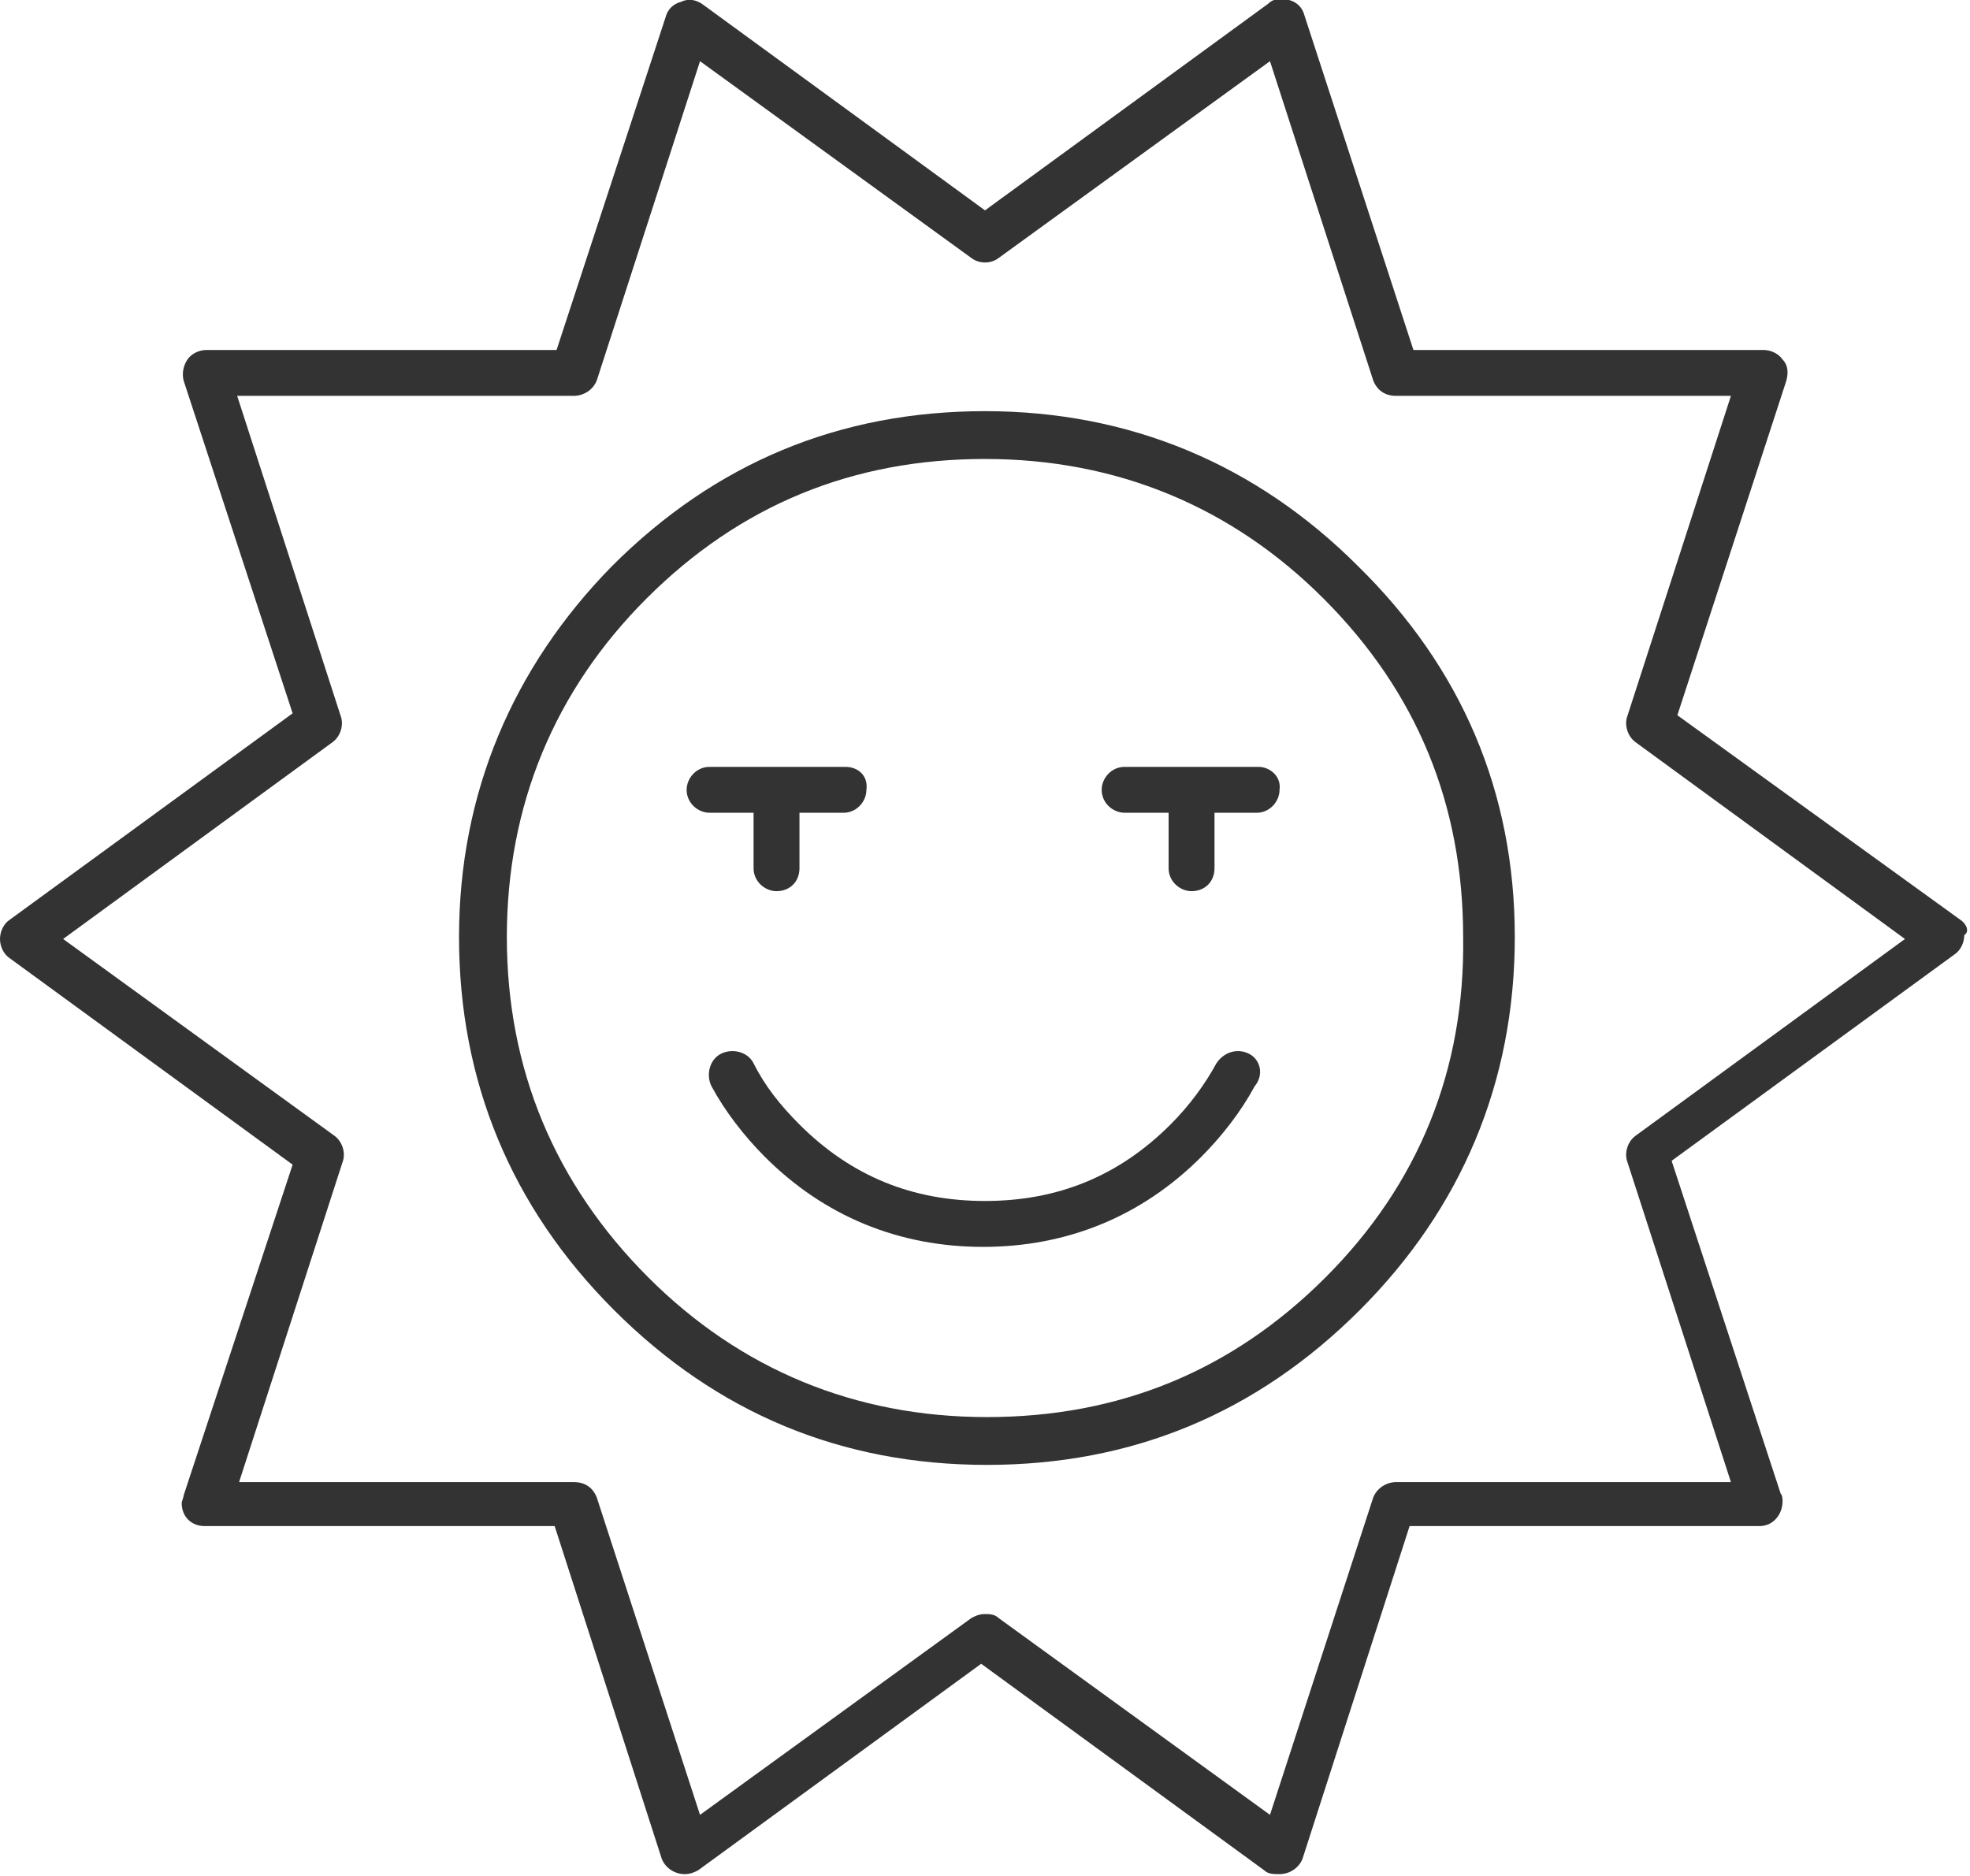
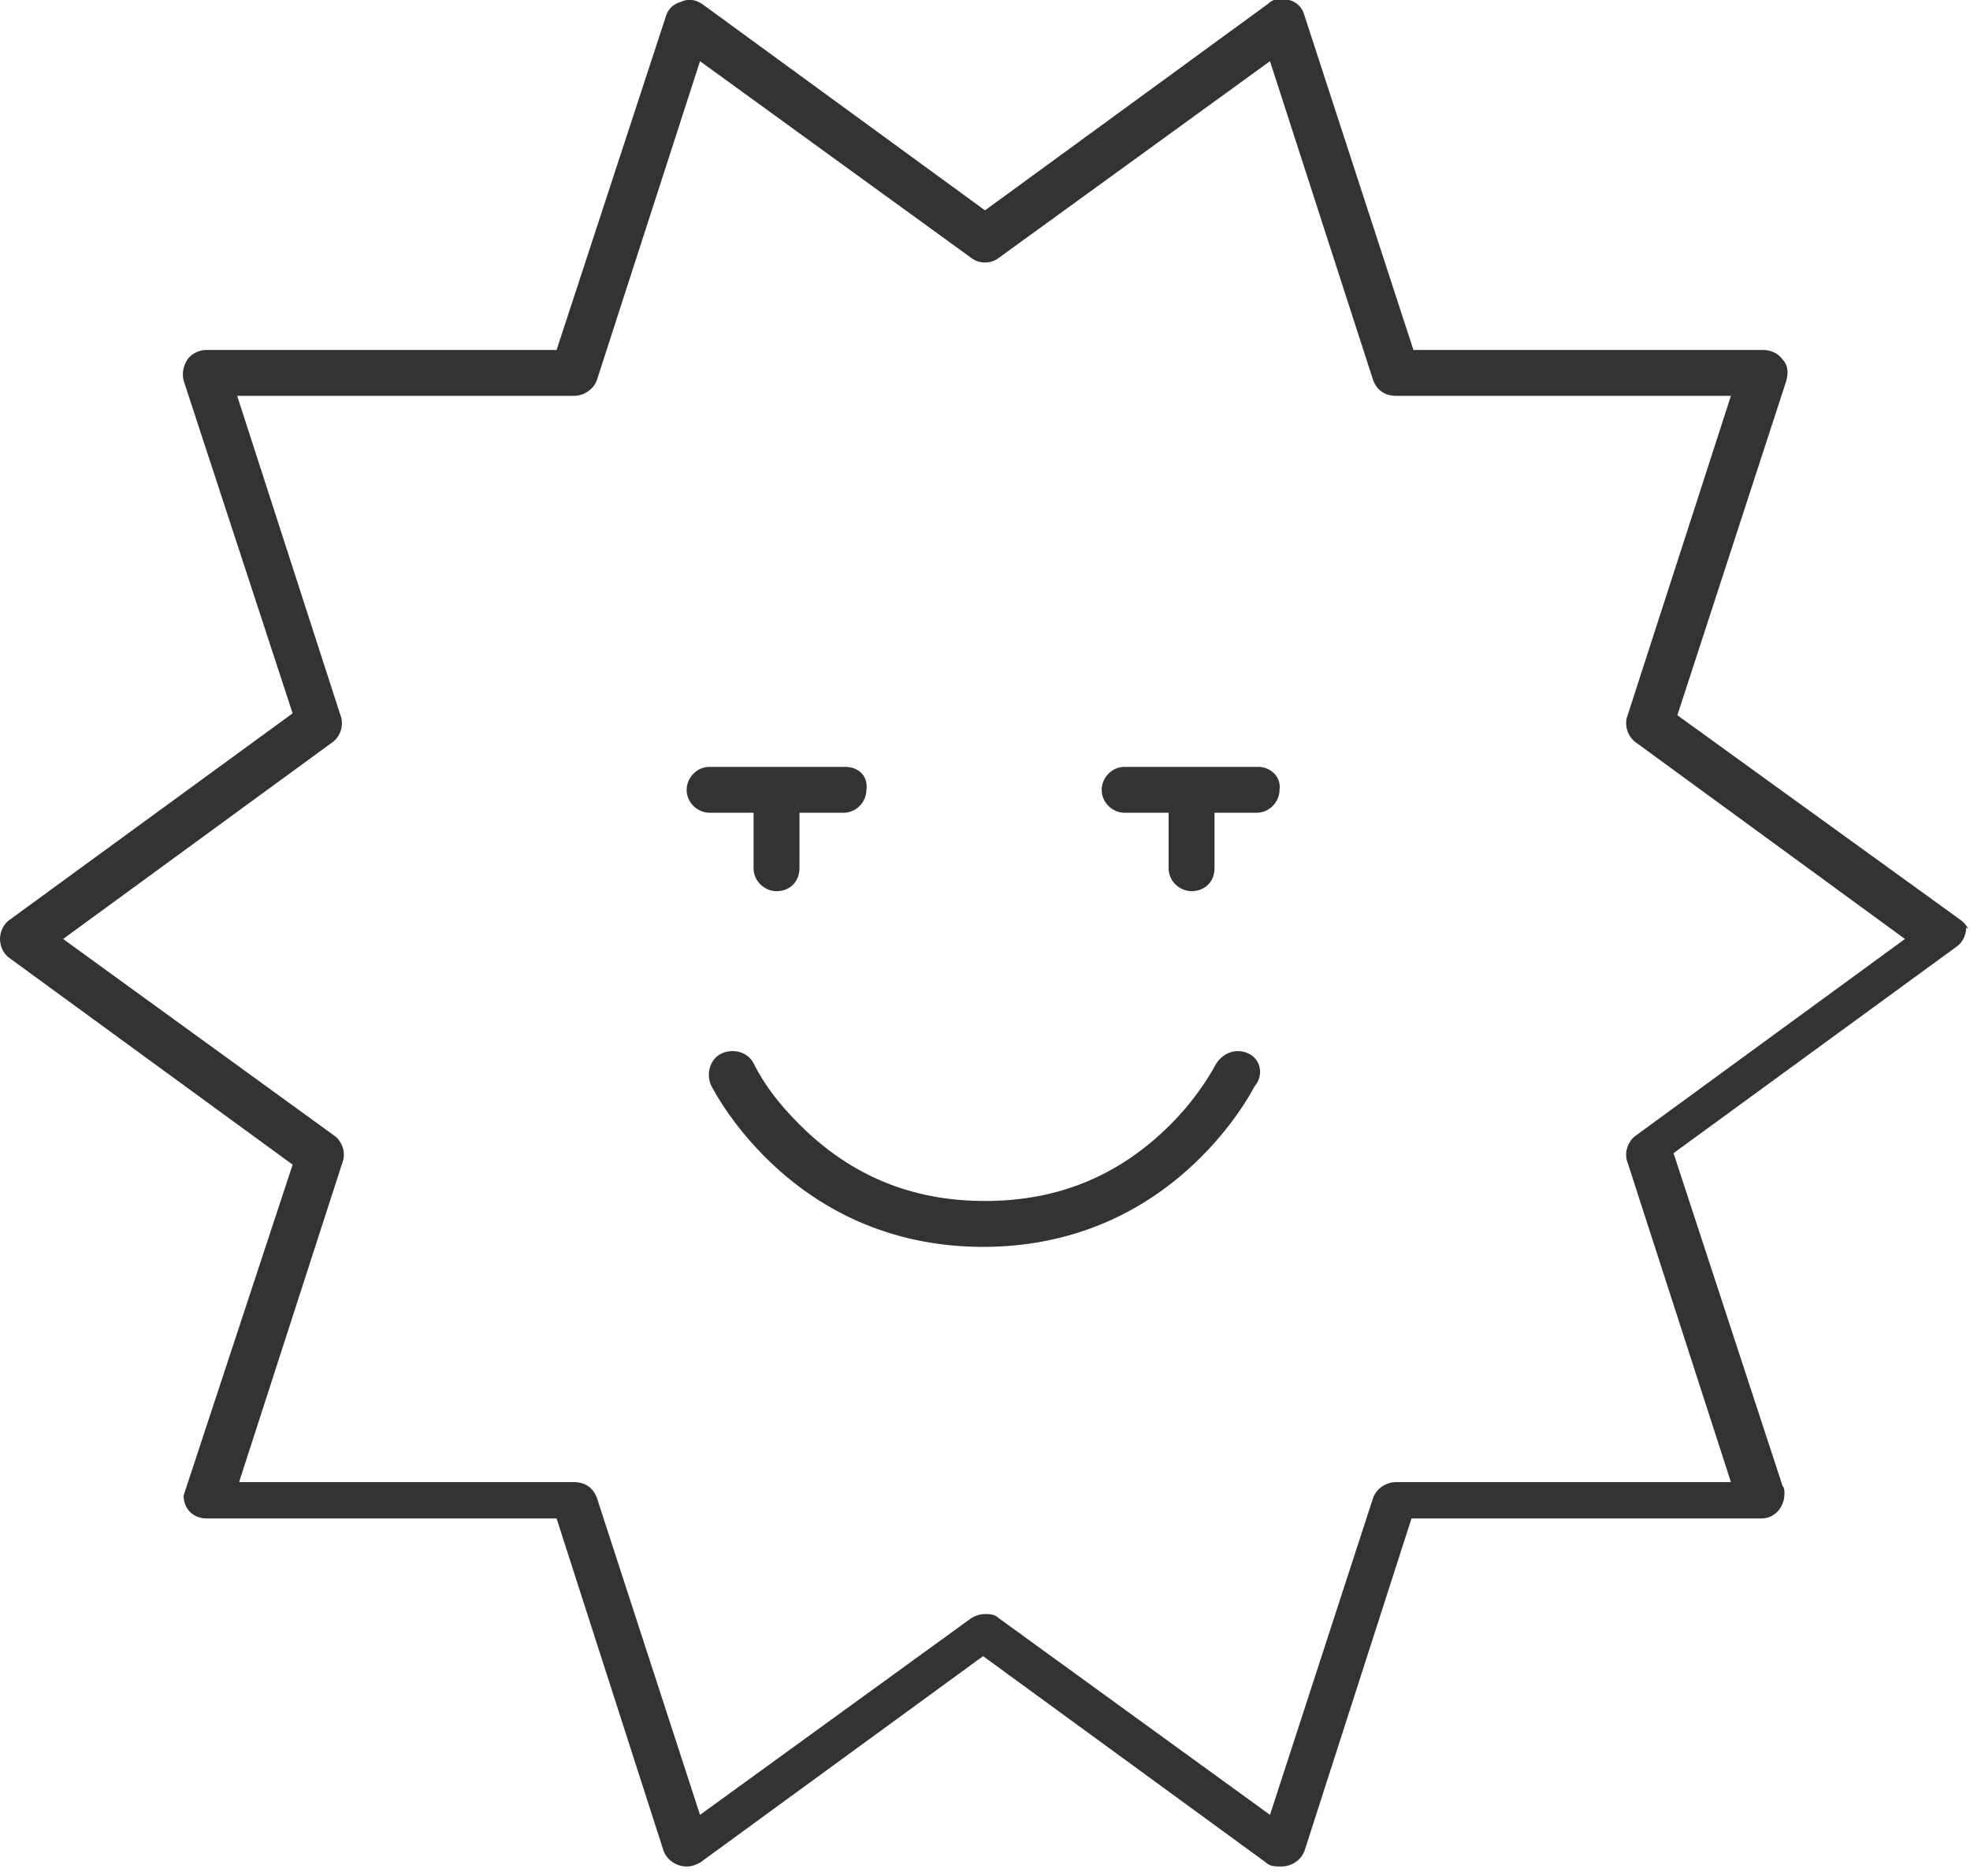
<svg xmlns="http://www.w3.org/2000/svg" version="1.1" id="Layer_1" x="0px" y="0px" width="103px" height="98.1px" viewBox="0 0 103 98.1" style="enable-background:new 0 0 103 98.1;" xml:space="preserve">
  <style type="text/css">
	.st0{fill:#333333;}
</style>
-   <path class="st0" d="M44.2,40.1h-7c-0.7,0-1.2,0.6-1.2,1.2c0,0.7,0.6,1.2,1.2,1.2h2.2v2.9c0,0.7,0.6,1.2,1.2,1.2  c0.7,0,1.2-0.5,1.2-1.2v-2.9h2.3c0.7,0,1.2-0.6,1.2-1.2C45.4,40.6,44.9,40.1,44.2,40.1z M65.8,40.1h-7c-0.7,0-1.2,0.6-1.2,1.2  c0,0.7,0.6,1.2,1.2,1.2h2.3v2.9c0,0.7,0.6,1.2,1.2,1.2c0.7,0,1.2-0.5,1.2-1.2v-2.9h2.2c0.7,0,1.2-0.6,1.2-1.2  C67,40.6,66.4,40.1,65.8,40.1z M65.3,55.1c-0.6-0.3-1.3-0.1-1.7,0.5c-0.6,1.1-1.4,2.2-2.4,3.2c-2.7,2.7-5.9,4-9.7,4h0  c-3.8,0-7-1.3-9.7-4c-1-1-1.8-2-2.4-3.2c-0.3-0.6-1.1-0.8-1.7-0.5c-0.6,0.3-0.8,1.1-0.5,1.7c0.7,1.3,1.7,2.6,2.8,3.7  c3.1,3.1,7,4.7,11.4,4.7h0c4.4,0,8.3-1.6,11.4-4.7c1.1-1.1,2.1-2.4,2.8-3.7C66.1,56.2,65.9,55.4,65.3,55.1z M65.8,40.1h-7  c-0.7,0-1.2,0.6-1.2,1.2c0,0.7,0.6,1.2,1.2,1.2h2.3v2.9c0,0.7,0.6,1.2,1.2,1.2c0.7,0,1.2-0.5,1.2-1.2v-2.9h2.2  c0.7,0,1.2-0.6,1.2-1.2C67,40.6,66.4,40.1,65.8,40.1z M65.3,55.1c-0.6-0.3-1.3-0.1-1.7,0.5c-0.6,1.1-1.4,2.2-2.4,3.2  c-2.7,2.7-5.9,4-9.7,4h0c-3.8,0-7-1.3-9.7-4c-1-1-1.8-2-2.4-3.2c-0.3-0.6-1.1-0.8-1.7-0.5c-0.6,0.3-0.8,1.1-0.5,1.7  c0.7,1.3,1.7,2.6,2.8,3.7c3.1,3.1,7,4.7,11.4,4.7h0c4.4,0,8.3-1.6,11.4-4.7c1.1-1.1,2.1-2.4,2.8-3.7C66.1,56.2,65.9,55.4,65.3,55.1z   M39.4,42.5v2.9c0,0.7,0.6,1.2,1.2,1.2c0.7,0,1.2-0.5,1.2-1.2v-2.9h2.3c0.7,0,1.2-0.6,1.2-1.2c0-0.7-0.6-1.2-1.2-1.2h-7  c-0.7,0-1.2,0.6-1.2,1.2c0,0.7,0.6,1.2,1.2,1.2H39.4z M65.8,40.1h-7c-0.7,0-1.2,0.6-1.2,1.2c0,0.7,0.6,1.2,1.2,1.2h2.3v2.9  c0,0.7,0.6,1.2,1.2,1.2c0.7,0,1.2-0.5,1.2-1.2v-2.9h2.2c0.7,0,1.2-0.6,1.2-1.2C67,40.6,66.4,40.1,65.8,40.1z M65.3,55.1  c-0.6-0.3-1.3-0.1-1.7,0.5c-0.6,1.1-1.4,2.2-2.4,3.2c-2.7,2.7-5.9,4-9.7,4h0c-3.8,0-7-1.3-9.7-4c-1-1-1.8-2-2.4-3.2  c-0.3-0.6-1.1-0.8-1.7-0.5c-0.6,0.3-0.8,1.1-0.5,1.7c0.7,1.3,1.7,2.6,2.8,3.7c3.1,3.1,7,4.7,11.4,4.7h0c4.4,0,8.3-1.6,11.4-4.7  c1.1-1.1,2.1-2.4,2.8-3.7C66.1,56.2,65.9,55.4,65.3,55.1z M39.4,42.5v2.9c0,0.7,0.6,1.2,1.2,1.2c0.7,0,1.2-0.5,1.2-1.2v-2.9h2.3  c0.7,0,1.2-0.6,1.2-1.2c0-0.7-0.6-1.2-1.2-1.2h-7c-0.7,0-1.2,0.6-1.2,1.2c0,0.7,0.6,1.2,1.2,1.2H39.4z M65.8,40.1h-7  c-0.7,0-1.2,0.6-1.2,1.2c0,0.7,0.6,1.2,1.2,1.2h2.3v2.9c0,0.7,0.6,1.2,1.2,1.2c0.7,0,1.2-0.5,1.2-1.2v-2.9h2.2  c0.7,0,1.2-0.6,1.2-1.2C67,40.6,66.4,40.1,65.8,40.1z M65.3,55.1c-0.6-0.3-1.3-0.1-1.7,0.5c-0.6,1.1-1.4,2.2-2.4,3.2  c-2.7,2.7-5.9,4-9.7,4h0c-3.8,0-7-1.3-9.7-4c-1-1-1.8-2-2.4-3.2c-0.3-0.6-1.1-0.8-1.7-0.5c-0.6,0.3-0.8,1.1-0.5,1.7  c0.7,1.3,1.7,2.6,2.8,3.7c3.1,3.1,7,4.7,11.4,4.7h0c4.4,0,8.3-1.6,11.4-4.7c1.1-1.1,2.1-2.4,2.8-3.7C66.1,56.2,65.9,55.4,65.3,55.1z   M39.4,42.5v2.9c0,0.7,0.6,1.2,1.2,1.2c0.7,0,1.2-0.5,1.2-1.2v-2.9h2.3c0.7,0,1.2-0.6,1.2-1.2c0-0.7-0.6-1.2-1.2-1.2h-7  c-0.7,0-1.2,0.6-1.2,1.2c0,0.7,0.6,1.2,1.2,1.2H39.4z M102.5,48.1L87.7,37.4l5.7-17.5c0.1-0.4,0.1-0.8-0.2-1.1  c-0.2-0.3-0.6-0.5-1-0.5H73.9L68.2,0.8c-0.1-0.4-0.4-0.7-0.8-0.8c-0.4-0.1-0.8-0.1-1.1,0.2L51.5,11L36.7,0.2C36.4,0,36-0.1,35.6,0.1  c-0.4,0.1-0.7,0.4-0.8,0.8l-5.7,17.4H10.8c-0.4,0-0.8,0.2-1,0.5c-0.2,0.3-0.3,0.7-0.2,1.1l5.7,17.4L0.5,48.1c-0.3,0.2-0.5,0.6-0.5,1  s0.2,0.8,0.5,1l14.8,10.8L9.6,78.2c0,0.1-0.1,0.3-0.1,0.4c0,0.7,0.5,1.2,1.2,1.2h18.3l5.6,17.4c0.2,0.5,0.7,0.8,1.2,0.8  c0.3,0,0.5-0.1,0.7-0.2l14.8-10.8l14.8,10.8c0.2,0.2,0.5,0.2,0.8,0.2c0.5,0,1-0.3,1.2-0.8l5.6-17.4h18.3c0.7,0,1.2-0.6,1.2-1.3  c0-0.1,0-0.3-0.1-0.4l-5.7-17.4l14.8-10.8c0.3-0.2,0.5-0.6,0.5-1C103,48.7,102.8,48.3,102.5,48.1z M85.5,59.4  c-0.4,0.3-0.6,0.9-0.4,1.4l5.4,16.7H73c-0.5,0-1,0.3-1.2,0.8l-5.4,16.6L52.2,84.6c-0.2-0.2-0.5-0.2-0.7-0.2c-0.3,0-0.5,0.1-0.7,0.2  L36.6,94.9l-5.4-16.6c-0.2-0.5-0.6-0.8-1.2-0.8H12.5l5.4-16.7c0.2-0.5,0-1.1-0.4-1.4L3.3,49.1l14.1-10.3c0.4-0.3,0.6-0.9,0.4-1.4  l-5.4-16.7H30c0.5,0,1-0.3,1.2-0.8l5.4-16.7l14.2,10.3c0.4,0.3,1,0.3,1.4,0L66.4,3.2l5.4,16.7c0.2,0.5,0.6,0.8,1.2,0.8h17.5  l-5.4,16.7c-0.2,0.5,0,1.1,0.4,1.4l14.1,10.3L85.5,59.4z M65.8,40.1h-7c-0.7,0-1.2,0.6-1.2,1.2c0,0.7,0.6,1.2,1.2,1.2h2.3v2.9  c0,0.7,0.6,1.2,1.2,1.2c0.7,0,1.2-0.5,1.2-1.2v-2.9h2.2c0.7,0,1.2-0.6,1.2-1.2C67,40.6,66.4,40.1,65.8,40.1z M65.3,55.1  c-0.6-0.3-1.3-0.1-1.7,0.5c-0.6,1.1-1.4,2.2-2.4,3.2c-2.7,2.7-5.9,4-9.7,4h0c-3.8,0-7-1.3-9.7-4c-1-1-1.8-2-2.4-3.2  c-0.3-0.6-1.1-0.8-1.7-0.5c-0.6,0.3-0.8,1.1-0.5,1.7c0.7,1.3,1.7,2.6,2.8,3.7c3.1,3.1,7,4.7,11.4,4.7h0c4.4,0,8.3-1.6,11.4-4.7  c1.1-1.1,2.1-2.4,2.8-3.7C66.1,56.2,65.9,55.4,65.3,55.1z M39.4,42.5v2.9c0,0.7,0.6,1.2,1.2,1.2c0.7,0,1.2-0.5,1.2-1.2v-2.9h2.3  c0.7,0,1.2-0.6,1.2-1.2c0-0.7-0.6-1.2-1.2-1.2h-7c-0.7,0-1.2,0.6-1.2,1.2c0,0.7,0.6,1.2,1.2,1.2H39.4z" />
-   <path class="st0" d="M71,29.6c-5.3-5.3-11.9-8.1-19.5-8.1c-7.6,0-14.1,2.7-19.5,8.1C26.8,34.9,24,41.5,24,49s2.7,14.1,8.1,19.5  c5.4,5.4,11.9,8.1,19.5,8.1c7.6,0,14.1-2.7,19.5-8.1c5.3-5.3,8.1-11.9,8.1-19.5S76.4,34.9,71,29.6z M69.3,66.8  c-4.9,4.9-10.8,7.3-17.7,7.3c-6.9,0-12.9-2.5-17.7-7.3C29,61.9,26.5,55.9,26.5,49c0-6.9,2.5-12.9,7.3-17.7  c4.9-4.9,10.8-7.3,17.7-7.3c6.9,0,12.9,2.5,17.7,7.3c4.9,4.9,7.3,10.8,7.3,17.7C76.6,55.9,74.2,61.9,69.3,66.8z" />
+   <path class="st0" d="M44.2,40.1h-7c-0.7,0-1.2,0.6-1.2,1.2c0,0.7,0.6,1.2,1.2,1.2h2.2v2.9c0,0.7,0.6,1.2,1.2,1.2  c0.7,0,1.2-0.5,1.2-1.2v-2.9h2.3c0.7,0,1.2-0.6,1.2-1.2C45.4,40.6,44.9,40.1,44.2,40.1z M65.8,40.1h-7c-0.7,0-1.2,0.6-1.2,1.2  c0,0.7,0.6,1.2,1.2,1.2h2.3v2.9c0,0.7,0.6,1.2,1.2,1.2c0.7,0,1.2-0.5,1.2-1.2v-2.9h2.2c0.7,0,1.2-0.6,1.2-1.2  C67,40.6,66.4,40.1,65.8,40.1z M65.3,55.1c-0.6-0.3-1.3-0.1-1.7,0.5c-0.6,1.1-1.4,2.2-2.4,3.2c-2.7,2.7-5.9,4-9.7,4h0  c-3.8,0-7-1.3-9.7-4c-1-1-1.8-2-2.4-3.2c-0.3-0.6-1.1-0.8-1.7-0.5c-0.6,0.3-0.8,1.1-0.5,1.7c0.7,1.3,1.7,2.6,2.8,3.7  c3.1,3.1,7,4.7,11.4,4.7h0c4.4,0,8.3-1.6,11.4-4.7c1.1-1.1,2.1-2.4,2.8-3.7C66.1,56.2,65.9,55.4,65.3,55.1z M65.8,40.1h-7  c-0.7,0-1.2,0.6-1.2,1.2c0,0.7,0.6,1.2,1.2,1.2h2.3v2.9c0,0.7,0.6,1.2,1.2,1.2c0.7,0,1.2-0.5,1.2-1.2v-2.9h2.2  c0.7,0,1.2-0.6,1.2-1.2C67,40.6,66.4,40.1,65.8,40.1z M65.3,55.1c-0.6-0.3-1.3-0.1-1.7,0.5c-0.6,1.1-1.4,2.2-2.4,3.2  c-2.7,2.7-5.9,4-9.7,4h0c-3.8,0-7-1.3-9.7-4c-1-1-1.8-2-2.4-3.2c-0.3-0.6-1.1-0.8-1.7-0.5c-0.6,0.3-0.8,1.1-0.5,1.7  c0.7,1.3,1.7,2.6,2.8,3.7c3.1,3.1,7,4.7,11.4,4.7h0c4.4,0,8.3-1.6,11.4-4.7c1.1-1.1,2.1-2.4,2.8-3.7C66.1,56.2,65.9,55.4,65.3,55.1z   M39.4,42.5v2.9c0,0.7,0.6,1.2,1.2,1.2c0.7,0,1.2-0.5,1.2-1.2v-2.9h2.3c0.7,0,1.2-0.6,1.2-1.2c0-0.7-0.6-1.2-1.2-1.2h-7  c-0.7,0-1.2,0.6-1.2,1.2c0,0.7,0.6,1.2,1.2,1.2H39.4z M65.8,40.1h-7c-0.7,0-1.2,0.6-1.2,1.2c0,0.7,0.6,1.2,1.2,1.2h2.3v2.9  c0,0.7,0.6,1.2,1.2,1.2c0.7,0,1.2-0.5,1.2-1.2v-2.9h2.2c0.7,0,1.2-0.6,1.2-1.2C67,40.6,66.4,40.1,65.8,40.1z M65.3,55.1  c-0.6-0.3-1.3-0.1-1.7,0.5c-0.6,1.1-1.4,2.2-2.4,3.2c-2.7,2.7-5.9,4-9.7,4h0c-3.8,0-7-1.3-9.7-4c-1-1-1.8-2-2.4-3.2  c-0.3-0.6-1.1-0.8-1.7-0.5c-0.6,0.3-0.8,1.1-0.5,1.7c0.7,1.3,1.7,2.6,2.8,3.7c3.1,3.1,7,4.7,11.4,4.7h0c4.4,0,8.3-1.6,11.4-4.7  c1.1-1.1,2.1-2.4,2.8-3.7C66.1,56.2,65.9,55.4,65.3,55.1z M39.4,42.5v2.9c0,0.7,0.6,1.2,1.2,1.2c0.7,0,1.2-0.5,1.2-1.2v-2.9h2.3  c0.7,0,1.2-0.6,1.2-1.2c0-0.7-0.6-1.2-1.2-1.2h-7c-0.7,0-1.2,0.6-1.2,1.2c0,0.7,0.6,1.2,1.2,1.2H39.4z M65.8,40.1h-7  c-0.7,0-1.2,0.6-1.2,1.2c0,0.7,0.6,1.2,1.2,1.2h2.3v2.9c0,0.7,0.6,1.2,1.2,1.2c0.7,0,1.2-0.5,1.2-1.2v-2.9h2.2  c0.7,0,1.2-0.6,1.2-1.2C67,40.6,66.4,40.1,65.8,40.1z M65.3,55.1c-0.6-0.3-1.3-0.1-1.7,0.5c-0.6,1.1-1.4,2.2-2.4,3.2  c-2.7,2.7-5.9,4-9.7,4h0c-3.8,0-7-1.3-9.7-4c-1-1-1.8-2-2.4-3.2c-0.3-0.6-1.1-0.8-1.7-0.5c-0.6,0.3-0.8,1.1-0.5,1.7  c0.7,1.3,1.7,2.6,2.8,3.7c3.1,3.1,7,4.7,11.4,4.7h0c4.4,0,8.3-1.6,11.4-4.7c1.1-1.1,2.1-2.4,2.8-3.7C66.1,56.2,65.9,55.4,65.3,55.1z   M39.4,42.5v2.9c0,0.7,0.6,1.2,1.2,1.2c0.7,0,1.2-0.5,1.2-1.2v-2.9h2.3c0.7,0,1.2-0.6,1.2-1.2c0-0.7-0.6-1.2-1.2-1.2h-7  c-0.7,0-1.2,0.6-1.2,1.2c0,0.7,0.6,1.2,1.2,1.2H39.4z M102.5,48.1L87.7,37.4l5.7-17.5c0.1-0.4,0.1-0.8-0.2-1.1  c-0.2-0.3-0.6-0.5-1-0.5H73.9L68.2,0.8c-0.1-0.4-0.4-0.7-0.8-0.8c-0.4-0.1-0.8-0.1-1.1,0.2L51.5,11L36.7,0.2C36.4,0,36-0.1,35.6,0.1  c-0.4,0.1-0.7,0.4-0.8,0.8l-5.7,17.4H10.8c-0.4,0-0.8,0.2-1,0.5c-0.2,0.3-0.3,0.7-0.2,1.1l5.7,17.4L0.5,48.1c-0.3,0.2-0.5,0.6-0.5,1  s0.2,0.8,0.5,1l14.8,10.8L9.6,78.2c0,0.7,0.5,1.2,1.2,1.2h18.3l5.6,17.4c0.2,0.5,0.7,0.8,1.2,0.8  c0.3,0,0.5-0.1,0.7-0.2l14.8-10.8l14.8,10.8c0.2,0.2,0.5,0.2,0.8,0.2c0.5,0,1-0.3,1.2-0.8l5.6-17.4h18.3c0.7,0,1.2-0.6,1.2-1.3  c0-0.1,0-0.3-0.1-0.4l-5.7-17.4l14.8-10.8c0.3-0.2,0.5-0.6,0.5-1C103,48.7,102.8,48.3,102.5,48.1z M85.5,59.4  c-0.4,0.3-0.6,0.9-0.4,1.4l5.4,16.7H73c-0.5,0-1,0.3-1.2,0.8l-5.4,16.6L52.2,84.6c-0.2-0.2-0.5-0.2-0.7-0.2c-0.3,0-0.5,0.1-0.7,0.2  L36.6,94.9l-5.4-16.6c-0.2-0.5-0.6-0.8-1.2-0.8H12.5l5.4-16.7c0.2-0.5,0-1.1-0.4-1.4L3.3,49.1l14.1-10.3c0.4-0.3,0.6-0.9,0.4-1.4  l-5.4-16.7H30c0.5,0,1-0.3,1.2-0.8l5.4-16.7l14.2,10.3c0.4,0.3,1,0.3,1.4,0L66.4,3.2l5.4,16.7c0.2,0.5,0.6,0.8,1.2,0.8h17.5  l-5.4,16.7c-0.2,0.5,0,1.1,0.4,1.4l14.1,10.3L85.5,59.4z M65.8,40.1h-7c-0.7,0-1.2,0.6-1.2,1.2c0,0.7,0.6,1.2,1.2,1.2h2.3v2.9  c0,0.7,0.6,1.2,1.2,1.2c0.7,0,1.2-0.5,1.2-1.2v-2.9h2.2c0.7,0,1.2-0.6,1.2-1.2C67,40.6,66.4,40.1,65.8,40.1z M65.3,55.1  c-0.6-0.3-1.3-0.1-1.7,0.5c-0.6,1.1-1.4,2.2-2.4,3.2c-2.7,2.7-5.9,4-9.7,4h0c-3.8,0-7-1.3-9.7-4c-1-1-1.8-2-2.4-3.2  c-0.3-0.6-1.1-0.8-1.7-0.5c-0.6,0.3-0.8,1.1-0.5,1.7c0.7,1.3,1.7,2.6,2.8,3.7c3.1,3.1,7,4.7,11.4,4.7h0c4.4,0,8.3-1.6,11.4-4.7  c1.1-1.1,2.1-2.4,2.8-3.7C66.1,56.2,65.9,55.4,65.3,55.1z M39.4,42.5v2.9c0,0.7,0.6,1.2,1.2,1.2c0.7,0,1.2-0.5,1.2-1.2v-2.9h2.3  c0.7,0,1.2-0.6,1.2-1.2c0-0.7-0.6-1.2-1.2-1.2h-7c-0.7,0-1.2,0.6-1.2,1.2c0,0.7,0.6,1.2,1.2,1.2H39.4z" />
</svg>